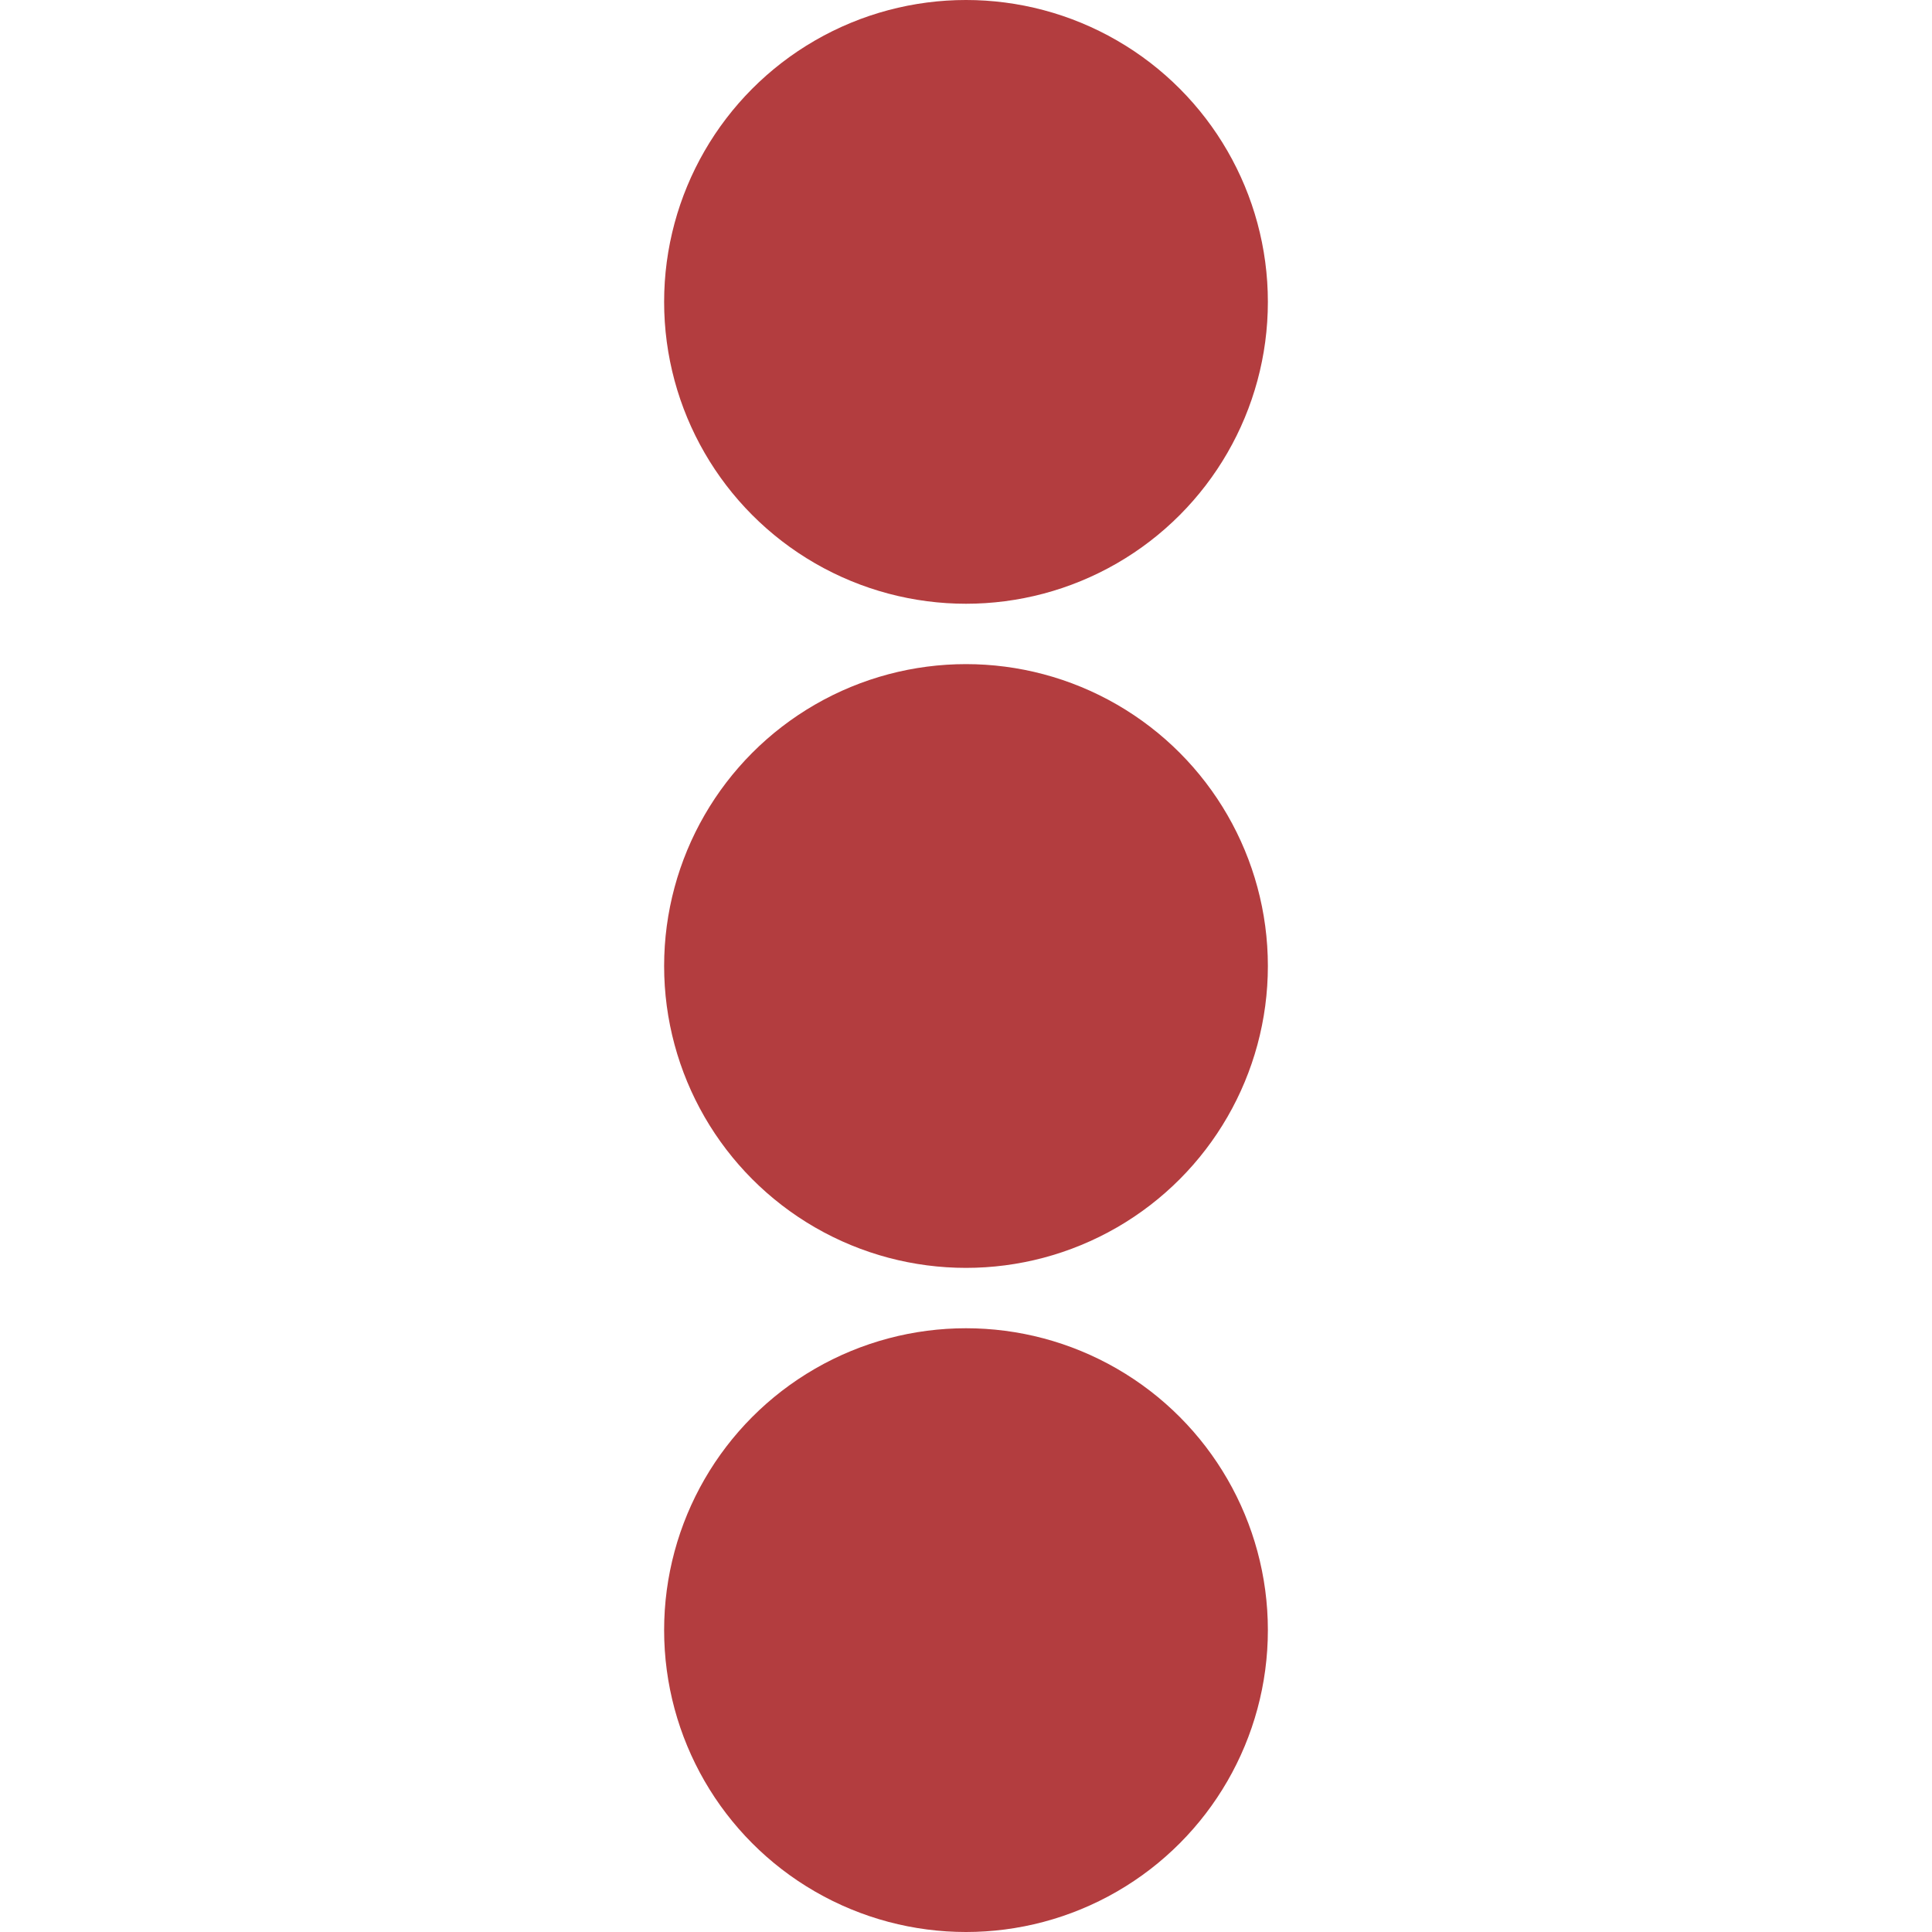
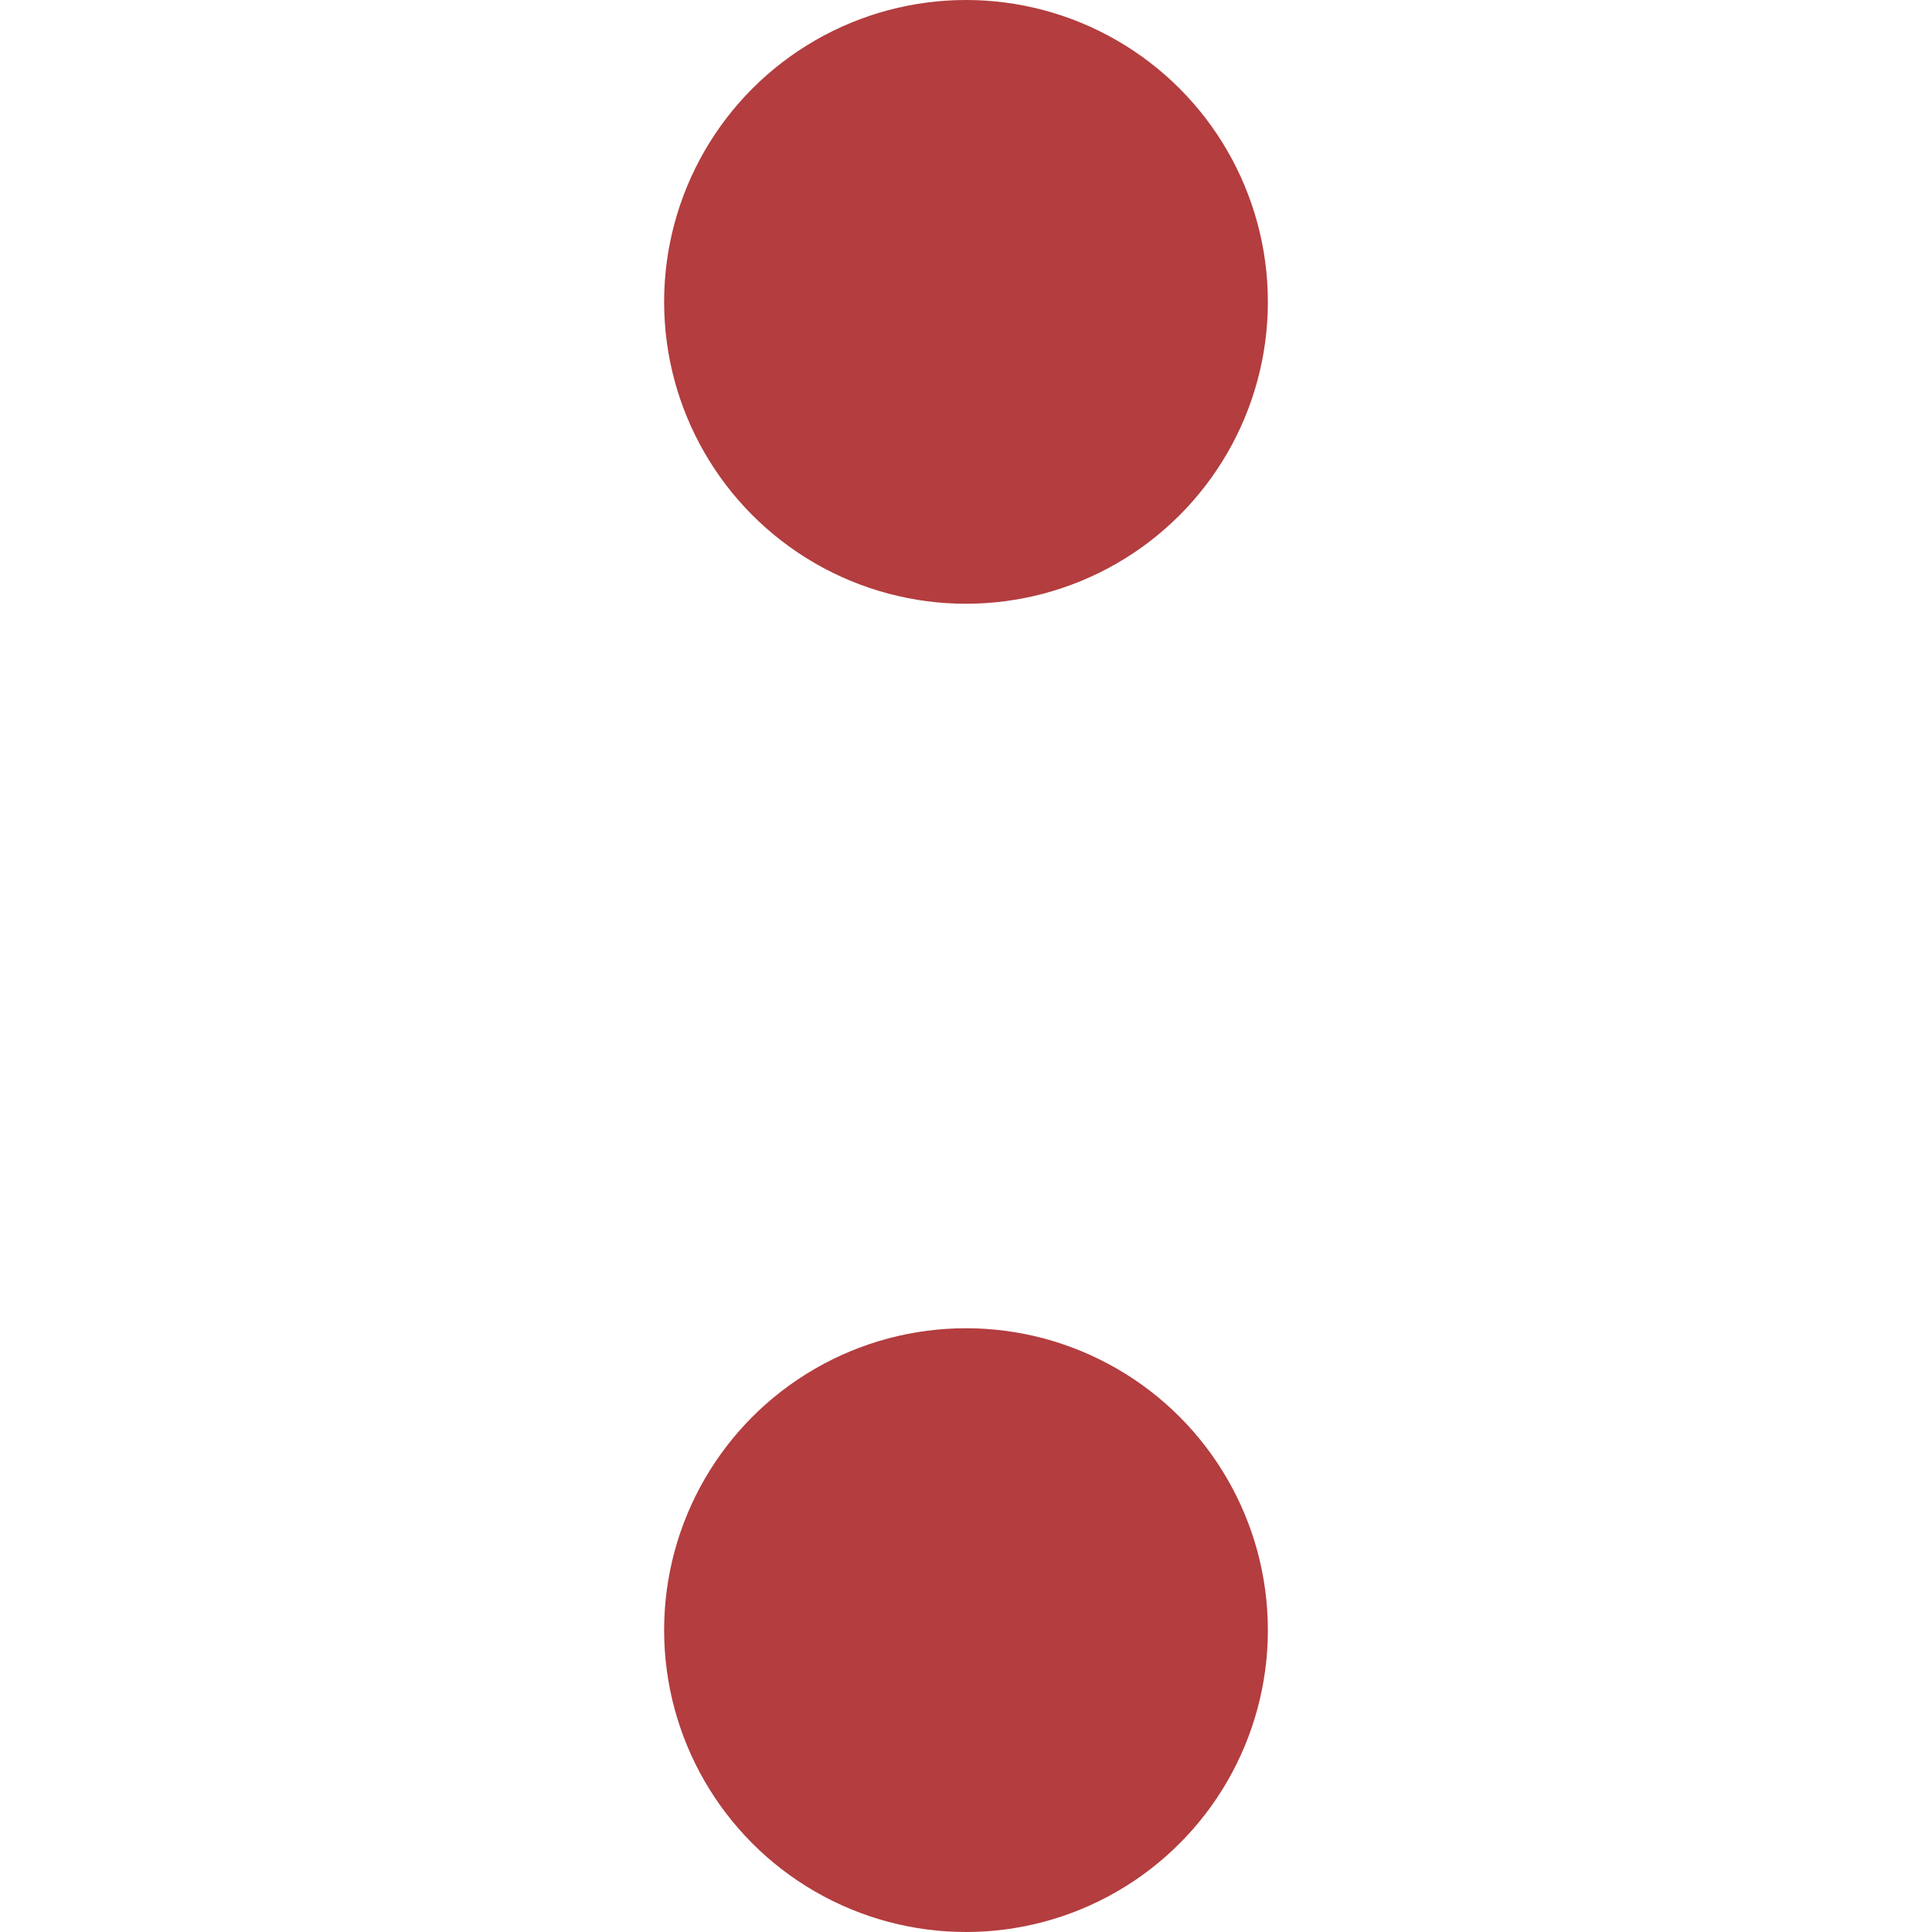
<svg xmlns="http://www.w3.org/2000/svg" version="1.1" width="32" height="32">
  <svg viewBox="0 0 32 32" fill="none">
    <circle cx="16" cy="5" r="5" fill="#B33D3F" />
-     <circle cx="16" cy="16" r="5" fill="#B33D3F" />
    <circle cx="16" cy="27" r="5" fill="#B33D3F" />
  </svg>
  <style>@media (prefers-color-scheme: light) { :root { filter: none; } }
@media (prefers-color-scheme: dark) { :root { filter: none; } }
</style>
</svg>